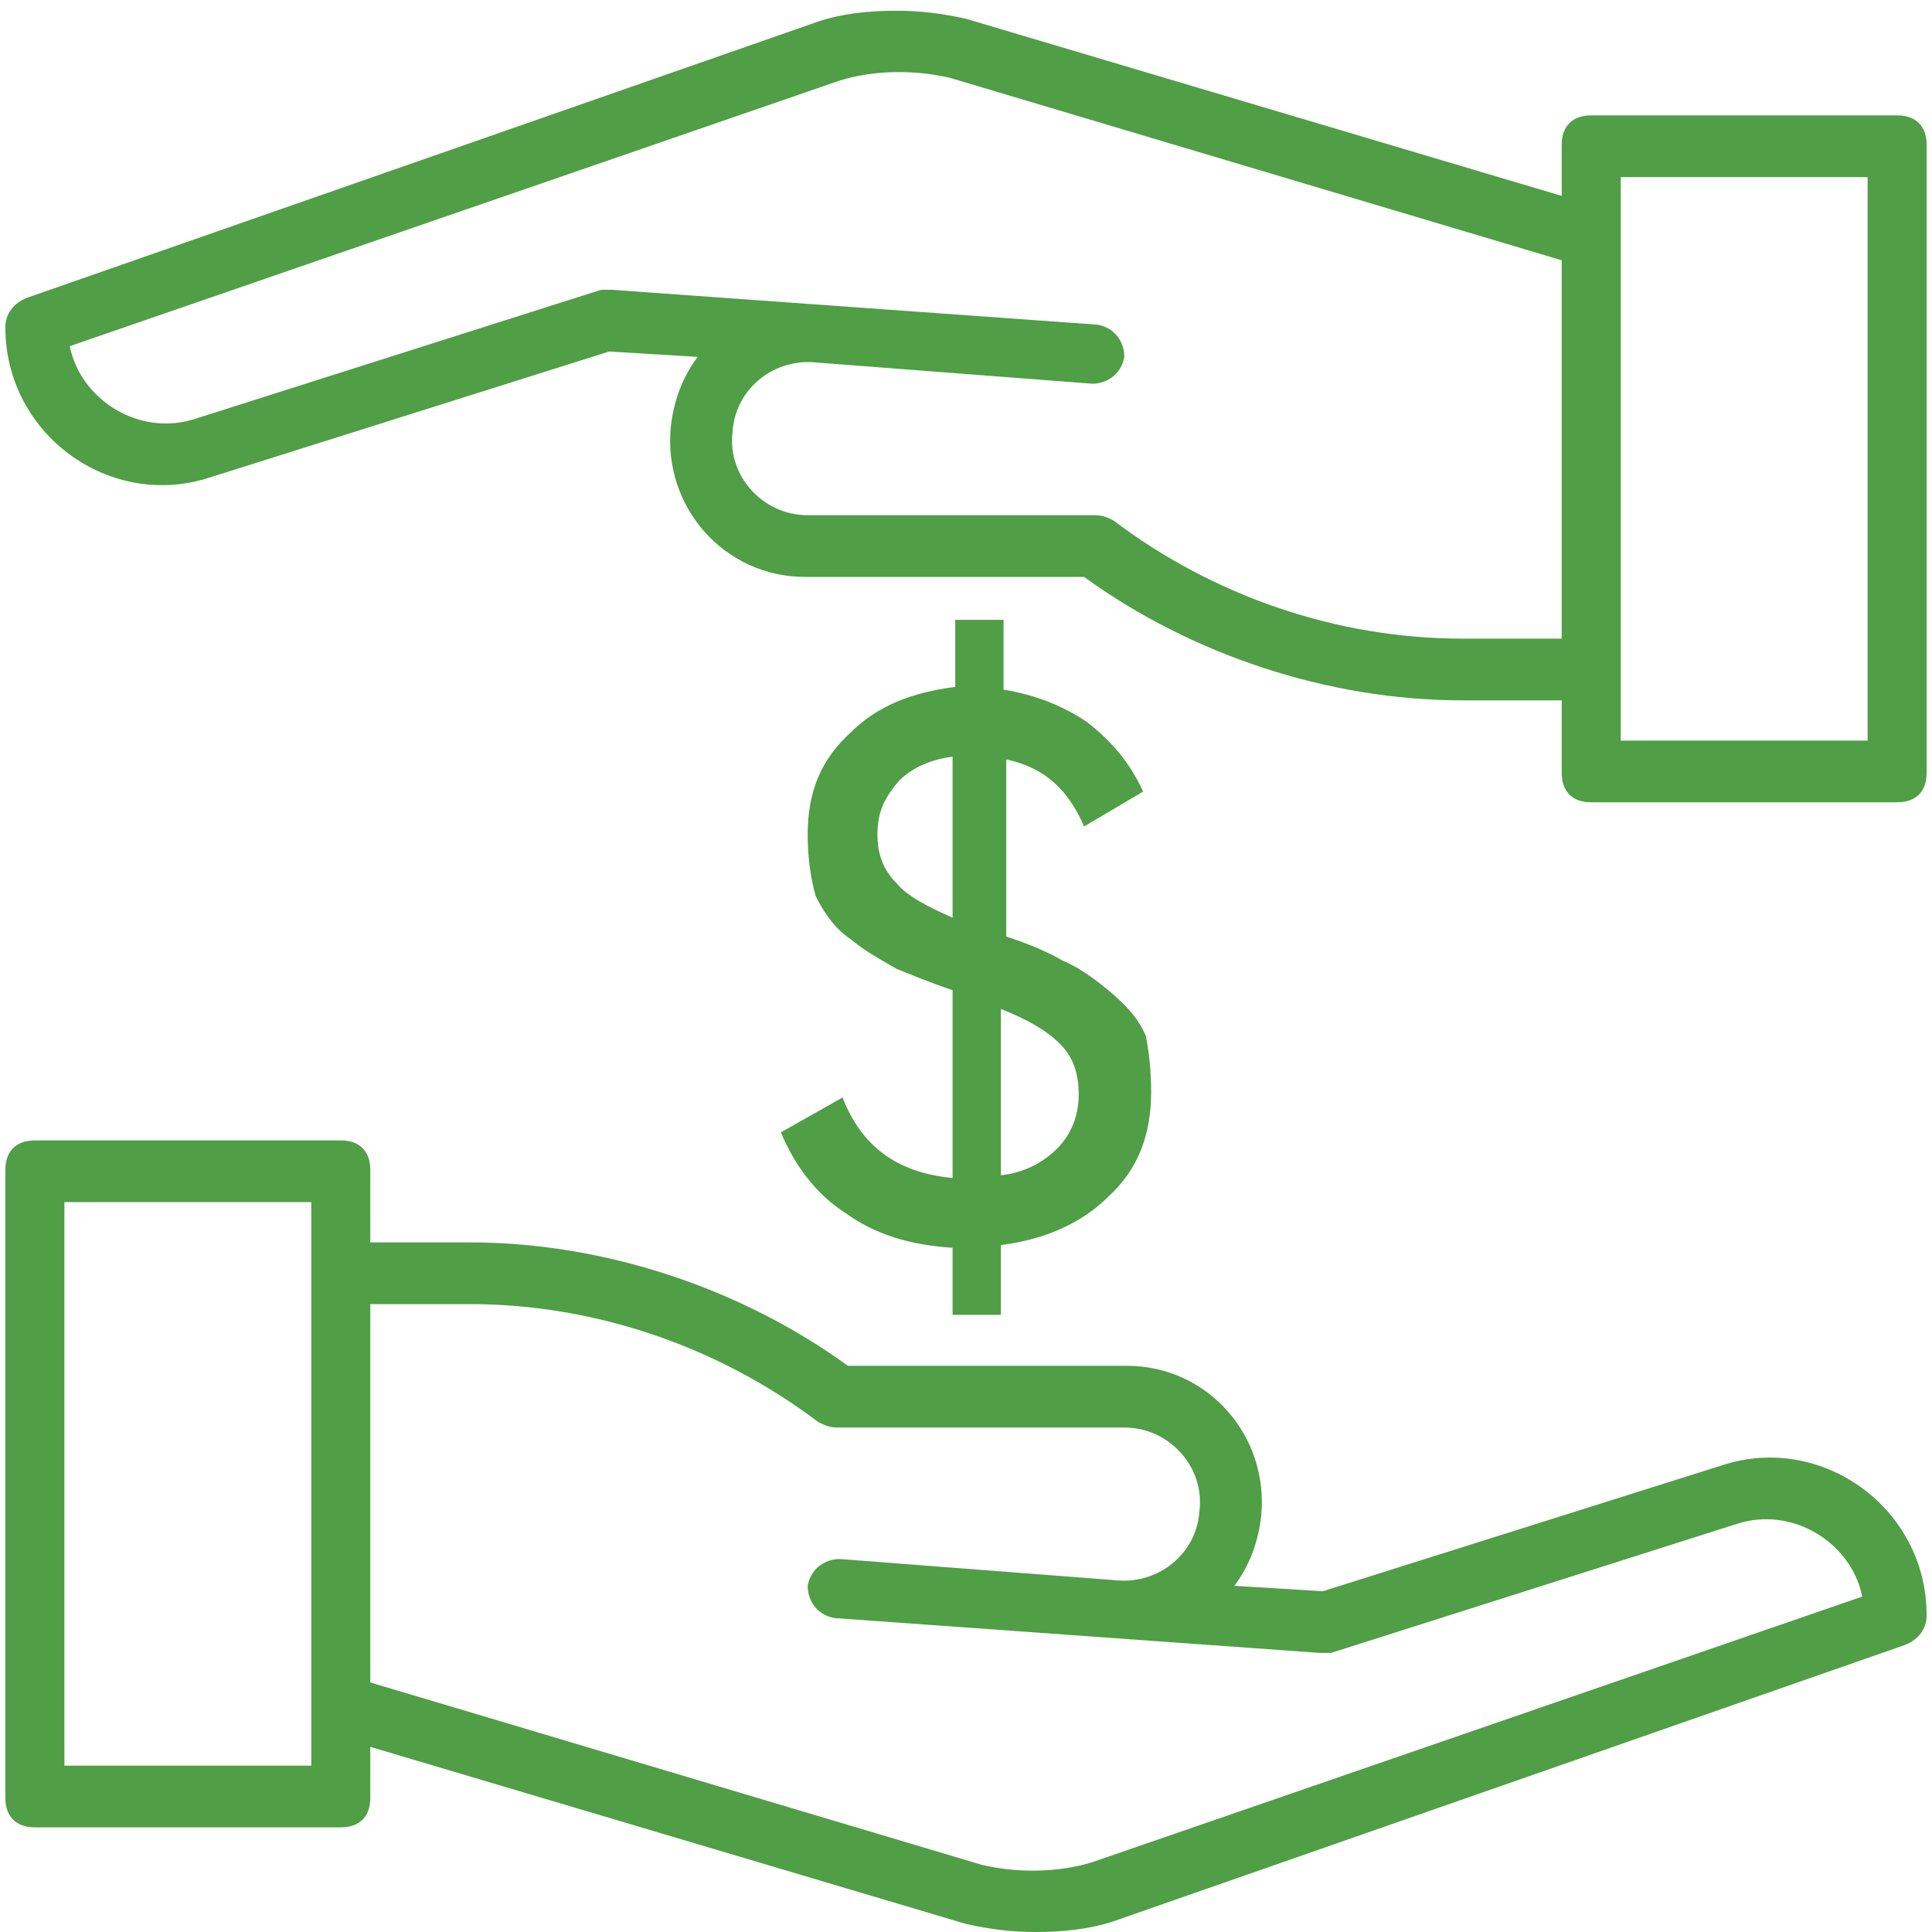
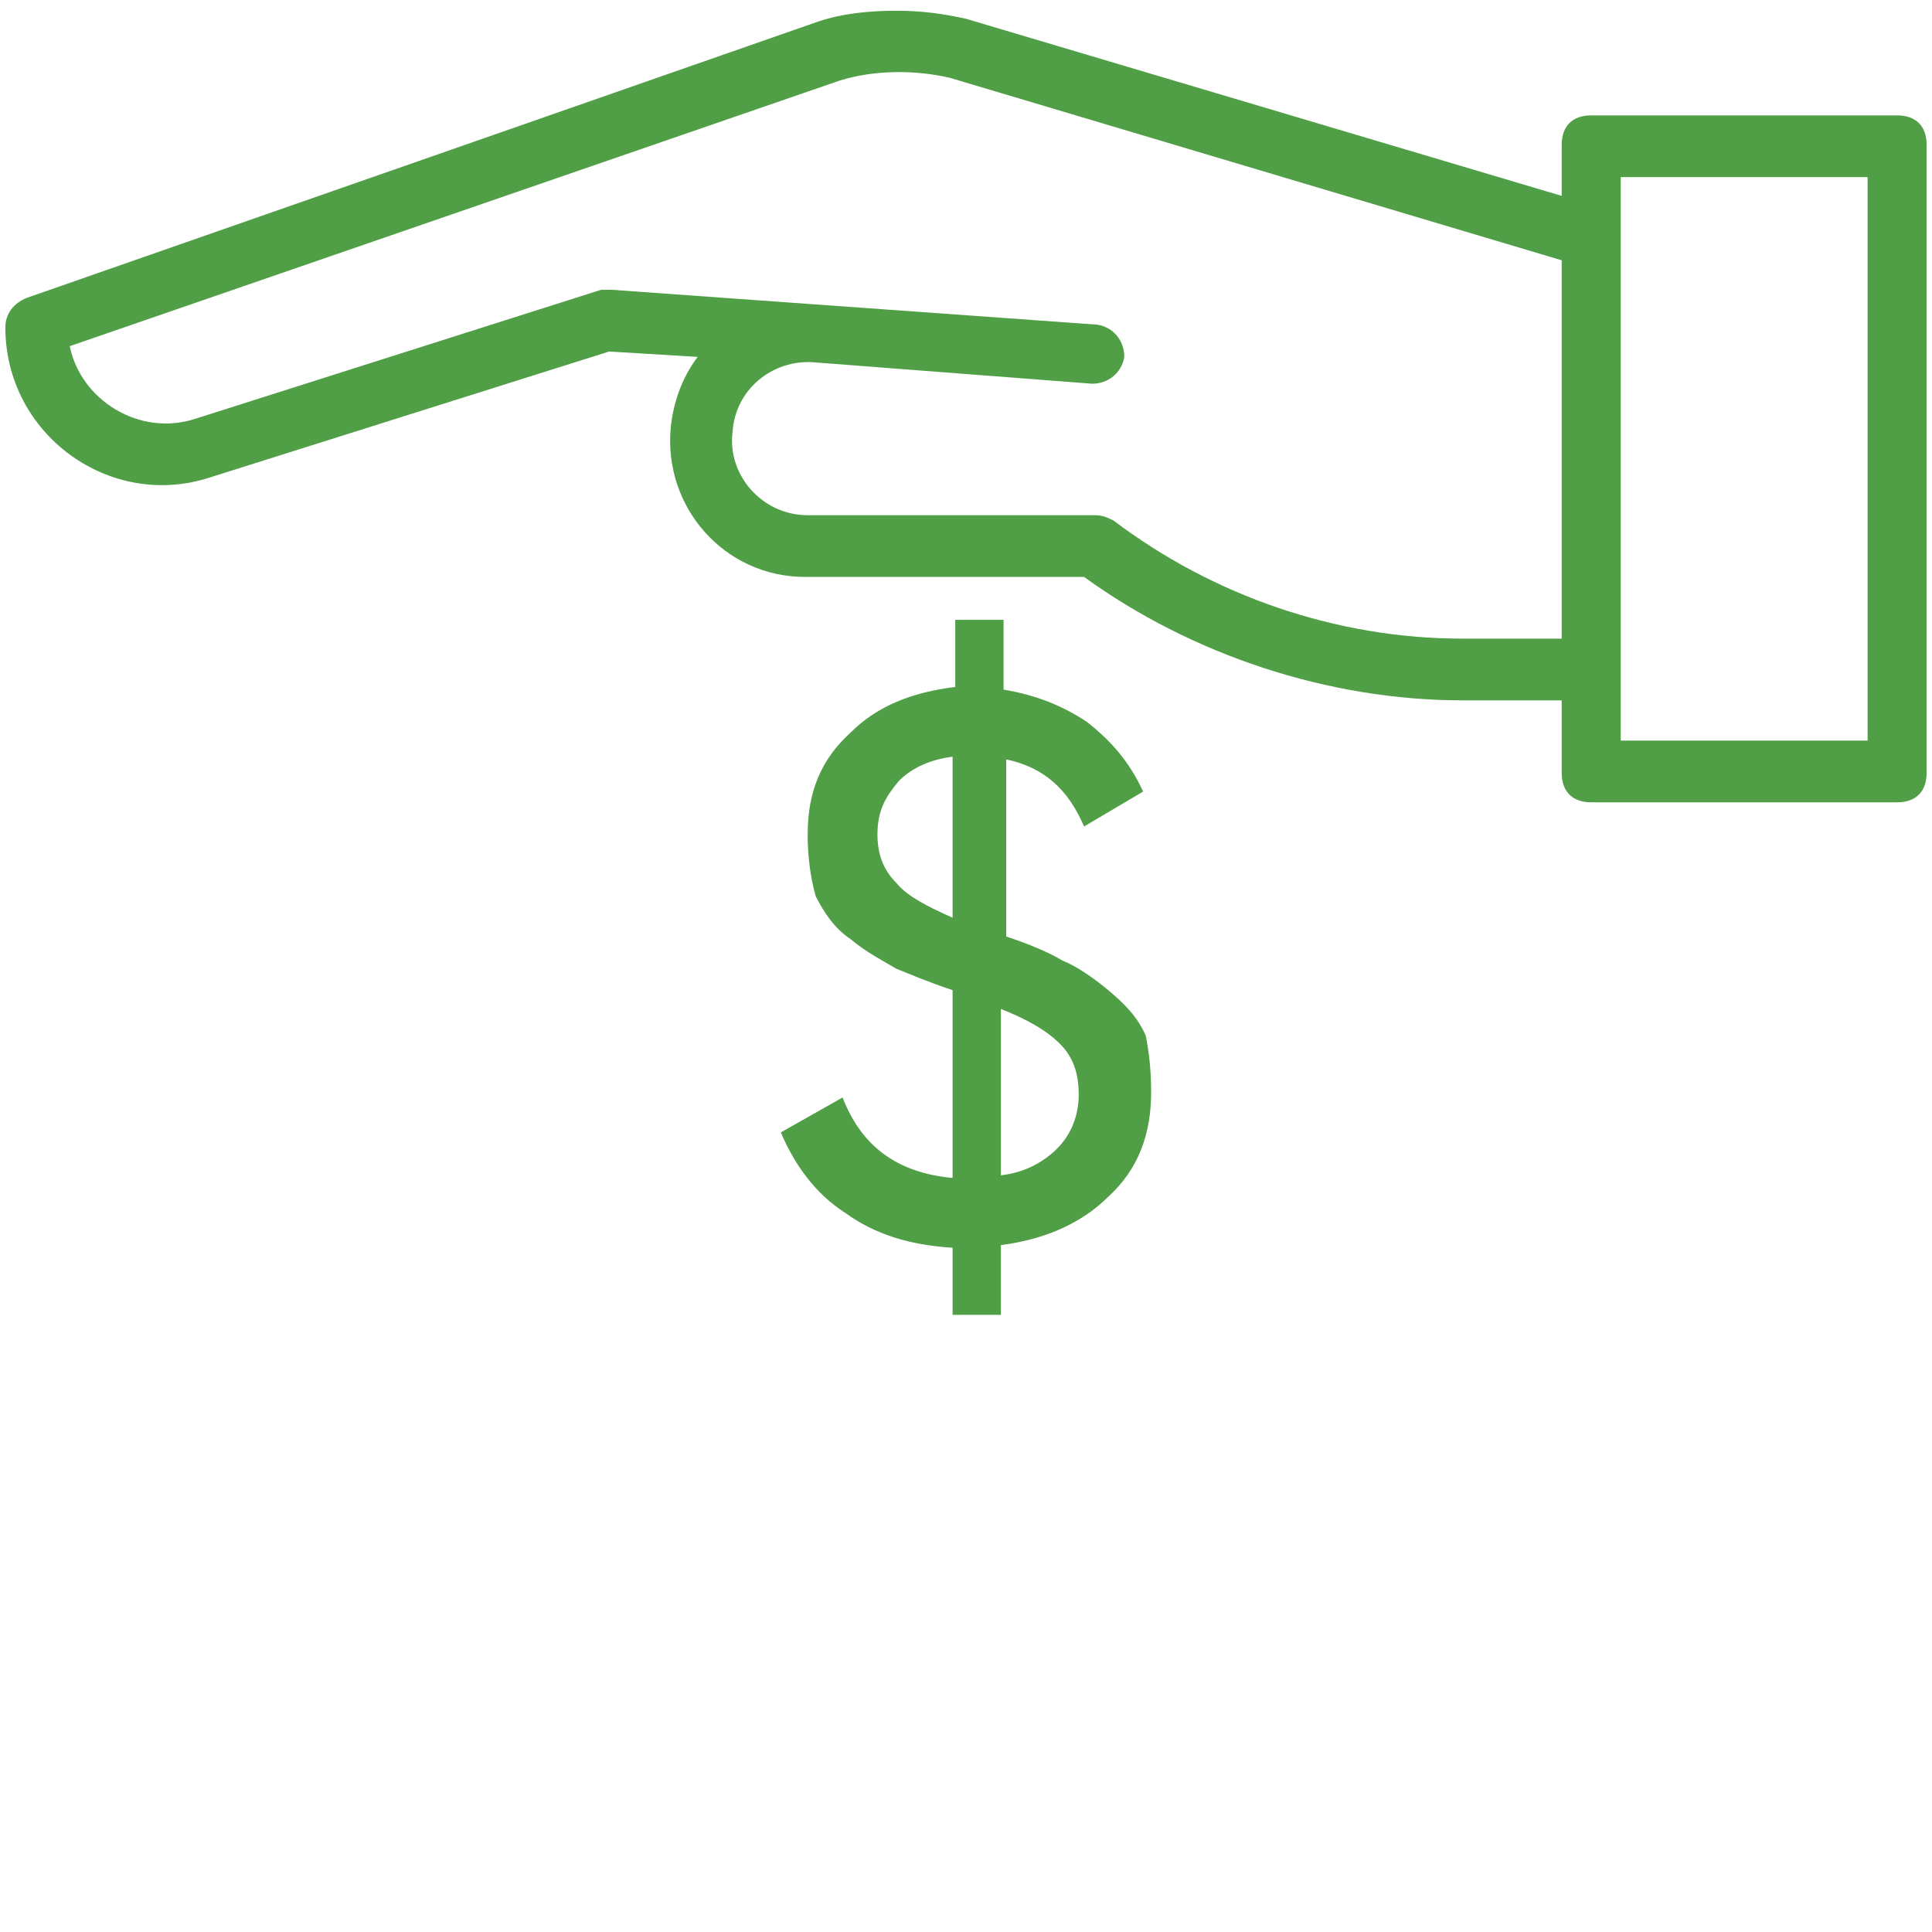
<svg xmlns="http://www.w3.org/2000/svg" version="1.1" id="Layer_1" x="0px" y="0px" viewBox="0 0 72 72" style="enable-background:new 0 0 72 72;" xml:space="preserve">
  <style type="text/css">
	.st0{fill:#509E45;}
</style>
-   <path class="st0" d="M71.8,60.2c0-4-3.9-6.8-7.6-5.6l-14.9,4.7L46,59.1c0.6-0.8,0.9-1.7,1-2.6c0.3-3-2-5.6-5-5.6l0,0H31.6  c-4-2.9-9.1-4.6-14.1-4.6h-3.7v-2.7c0-0.7-0.4-1.1-1.1-1.1H1.3c-0.7,0-1.1,0.4-1.1,1.1V67c0,0.7,0.4,1.1,1.1,1.1h11.4  c0.7,0,1.1-0.4,1.1-1.1v-1.9L36,71.7c0.9,0.2,1.7,0.3,2.6,0.3c1,0,2-0.1,2.9-0.4L71,61.3C71.5,61.1,71.8,60.7,71.8,60.2z M11.6,65.8  H2.4v-21h9.2C11.6,50.1,11.6,60.7,11.6,65.8z M40.7,69.4c-1.3,0.4-2.8,0.4-4.1,0.1l-22.8-6.8V48.6h3.7c4.7,0,9.3,1.6,13,4.4  c0.2,0.1,0.4,0.2,0.7,0.2l0,0h10.7l0,0c1.7,0,3,1.5,2.8,3.1c-0.1,1.6-1.5,2.7-3,2.6l-10.4-0.8c-0.6,0-1.1,0.4-1.2,1  c0,0.6,0.4,1.1,1,1.2l18.1,1.3c0.1,0,0.3,0,0.4,0l15.1-4.8c2.1-0.7,4.3,0.7,4.7,2.7L40.7,69.4z" />
  <path class="st0" d="M0.2,12.2c0,4,3.9,6.8,7.6,5.6l14.9-4.7l3.3,0.2c-0.6,0.8-0.9,1.7-1,2.6c-0.3,3,2,5.6,5,5.6l0,0h10.4  c4,2.9,9.1,4.6,14.1,4.6h3.7v2.7c0,0.7,0.4,1.1,1.1,1.1h11.4c0.7,0,1.1-0.4,1.1-1.1V5.4c0-0.7-0.4-1.1-1.1-1.1H59.3  c-0.7,0-1.1,0.4-1.1,1.1v1.9L36,0.7c-0.9-0.2-1.7-0.3-2.6-0.3c-1,0-2,0.1-2.9,0.4L1,11.1C0.5,11.3,0.2,11.7,0.2,12.2z M60.4,6.6h9.2  v21h-9.2C60.4,22.3,60.4,11.7,60.4,6.6z M31.3,3c1.3-0.4,2.8-0.4,4.1-0.1l22.8,6.8v14.1h-3.7c-4.7,0-9.3-1.6-13-4.4  c-0.2-0.1-0.4-0.2-0.7-0.2l0,0H30.1l0,0c-1.7,0-3-1.5-2.8-3.1c0.1-1.6,1.5-2.7,3-2.6l10.4,0.8c0.6,0,1.1-0.4,1.2-1  c0-0.6-0.4-1.1-1-1.2l-18.1-1.3c-0.1,0-0.3,0-0.4,0L7.3,15.6c-2.1,0.7-4.3-0.7-4.7-2.7L31.3,3z" />
  <g>
    <path class="st0" d="M42.9,40.7c0,1.6-0.5,2.9-1.6,3.9c-1,1-2.4,1.6-4,1.8V49h-1.8v-2.5c-1.6-0.1-2.9-0.5-4-1.3   c-1.1-0.7-1.9-1.8-2.4-3l2.3-1.3c0.7,1.8,2,2.8,4.1,3v-7c-0.9-0.3-1.6-0.6-2.1-0.8c-0.5-0.3-1.1-0.6-1.7-1.1c-0.6-0.4-1-1-1.3-1.6   c-0.2-0.7-0.3-1.5-0.3-2.3c0-1.6,0.5-2.8,1.6-3.8c1-1,2.3-1.5,3.9-1.7v-2.5h1.8v2.6c1.2,0.2,2.2,0.6,3.1,1.2   c0.9,0.7,1.6,1.5,2.1,2.6l-2.2,1.3c-0.6-1.4-1.5-2.2-2.9-2.5v6.6c0.9,0.3,1.6,0.6,2.1,0.9c0.5,0.2,1.1,0.6,1.7,1.1   c0.6,0.5,1.1,1,1.4,1.7C42.8,39.1,42.9,39.8,42.9,40.7z M32.7,31.1c0,0.7,0.2,1.3,0.7,1.8c0.4,0.5,1.2,0.9,2.1,1.3v-6   c-0.8,0.1-1.5,0.4-2,0.9C33,29.7,32.7,30.2,32.7,31.1z M37.3,43.8c0.9-0.1,1.6-0.5,2.1-1s0.8-1.2,0.8-2s-0.2-1.4-0.7-1.9   s-1.2-0.9-2.2-1.3C37.3,37.6,37.3,43.8,37.3,43.8z" />
  </g>
</svg>